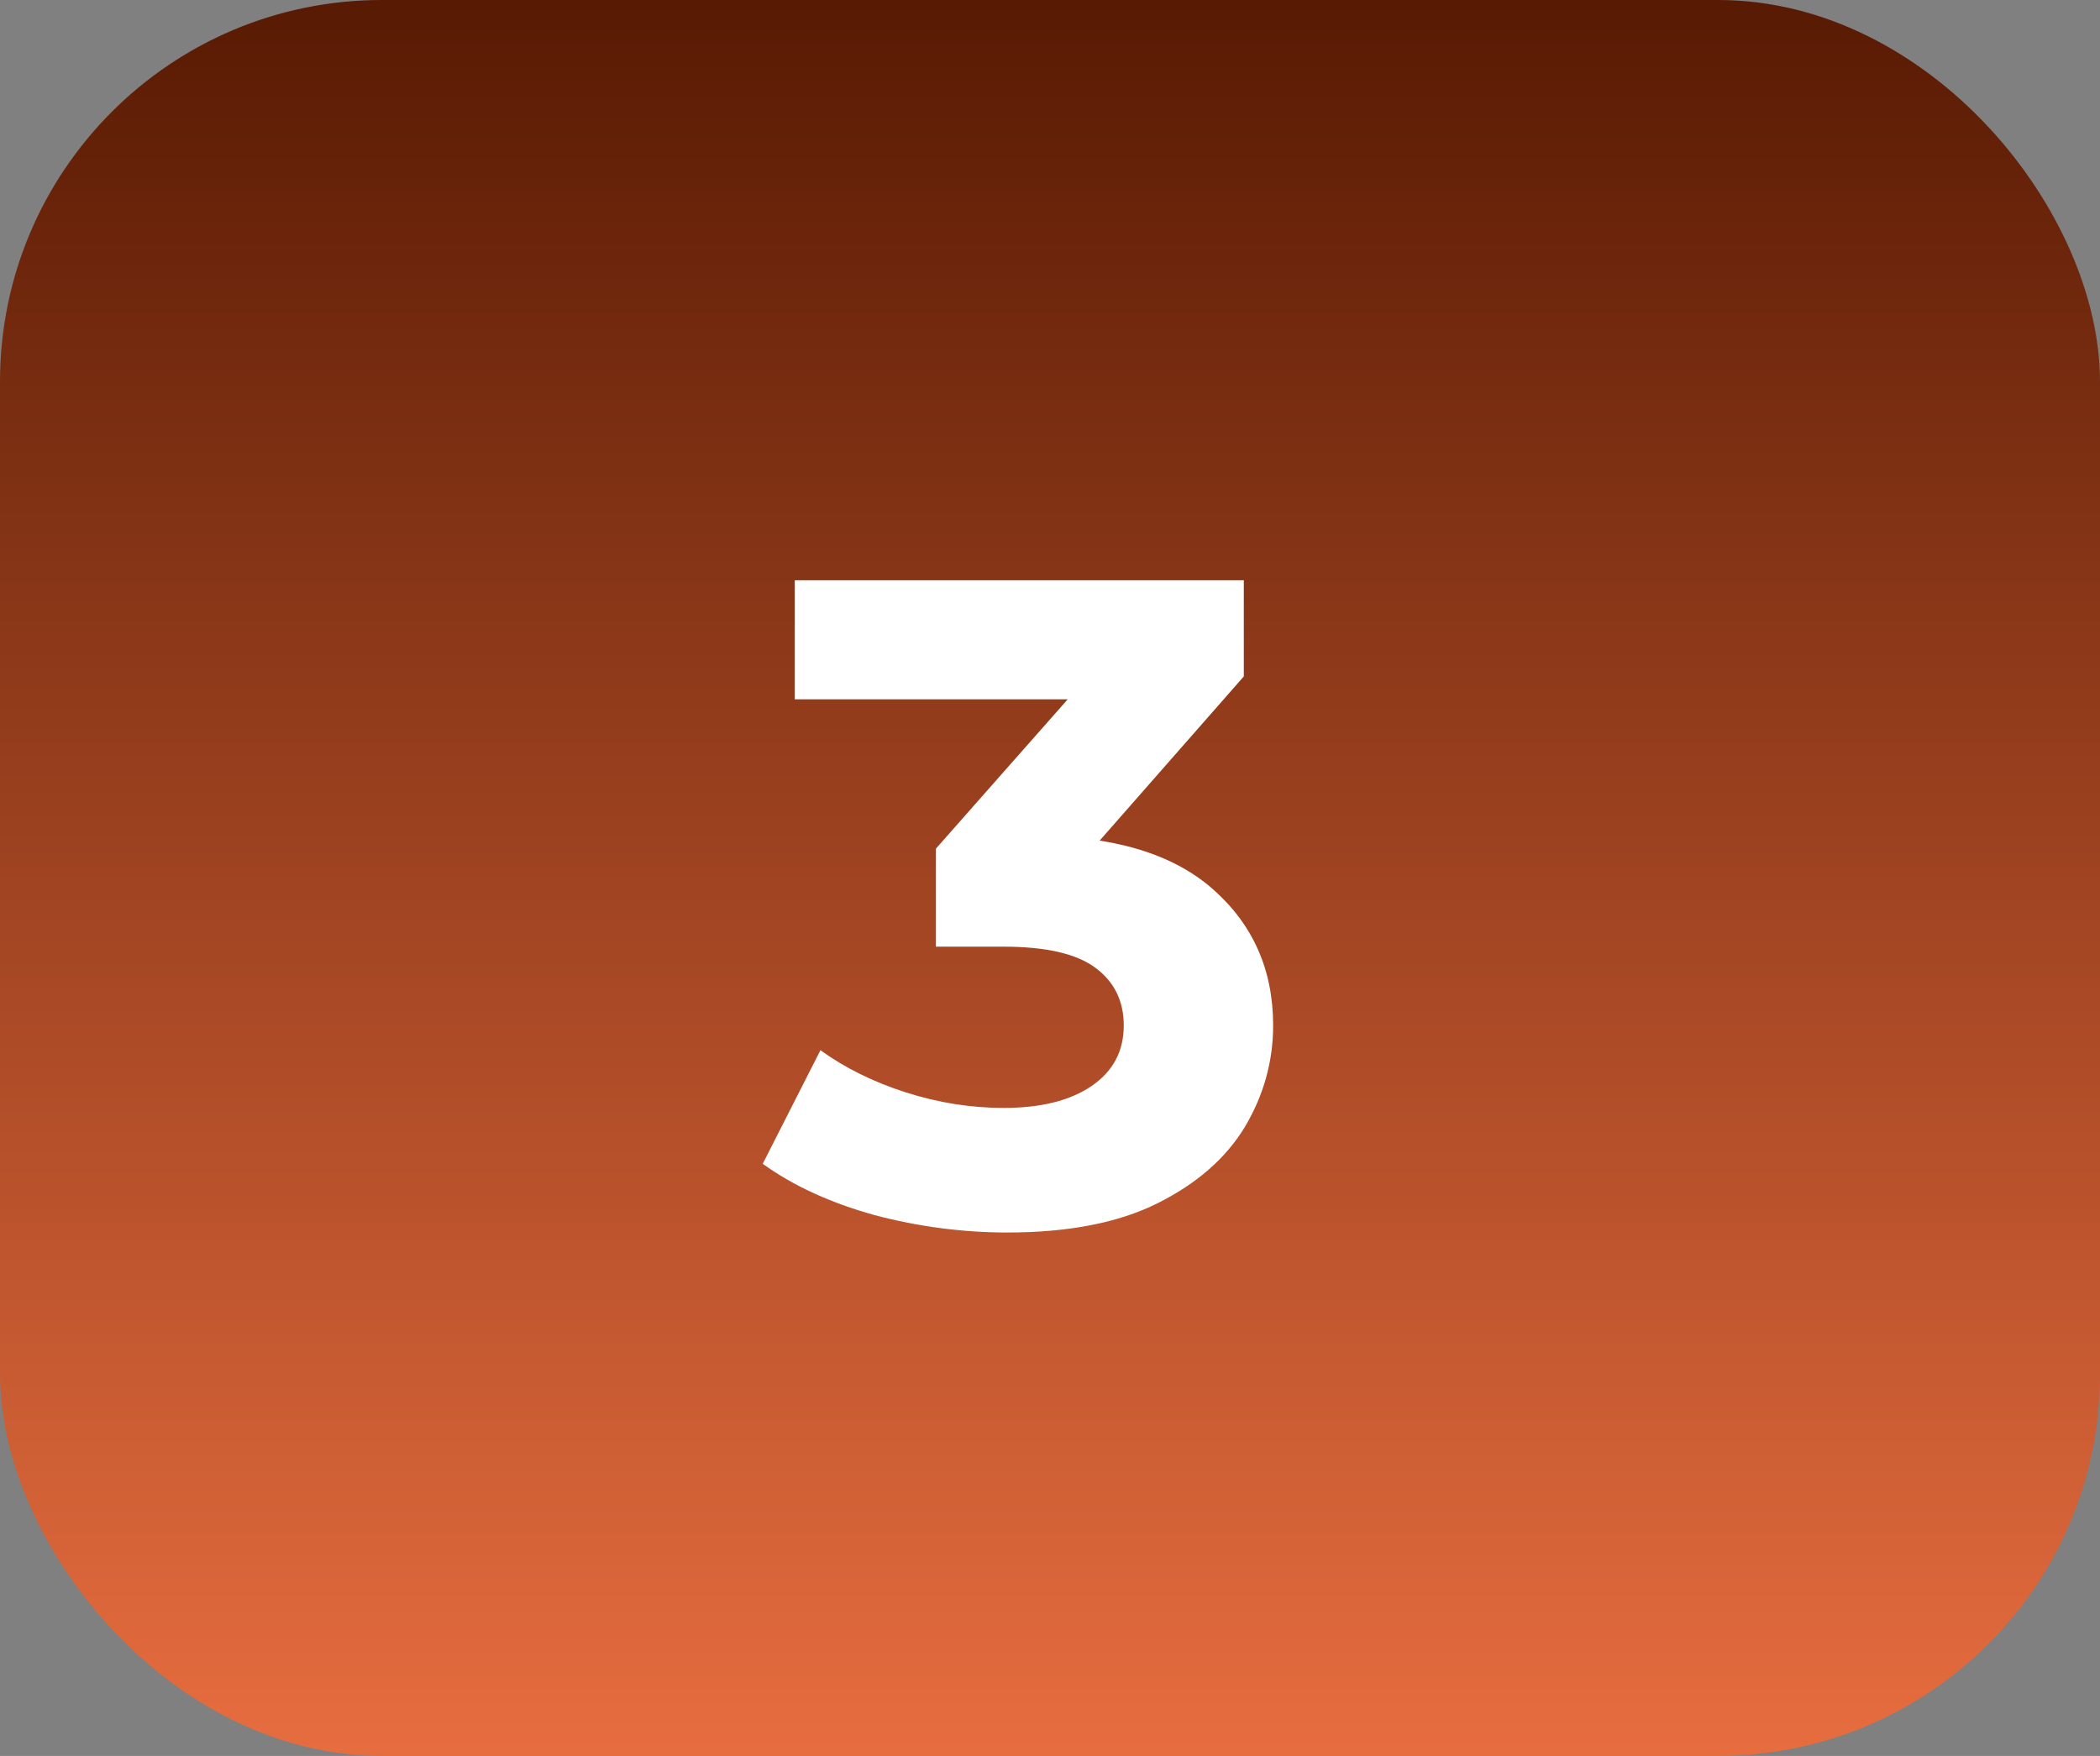
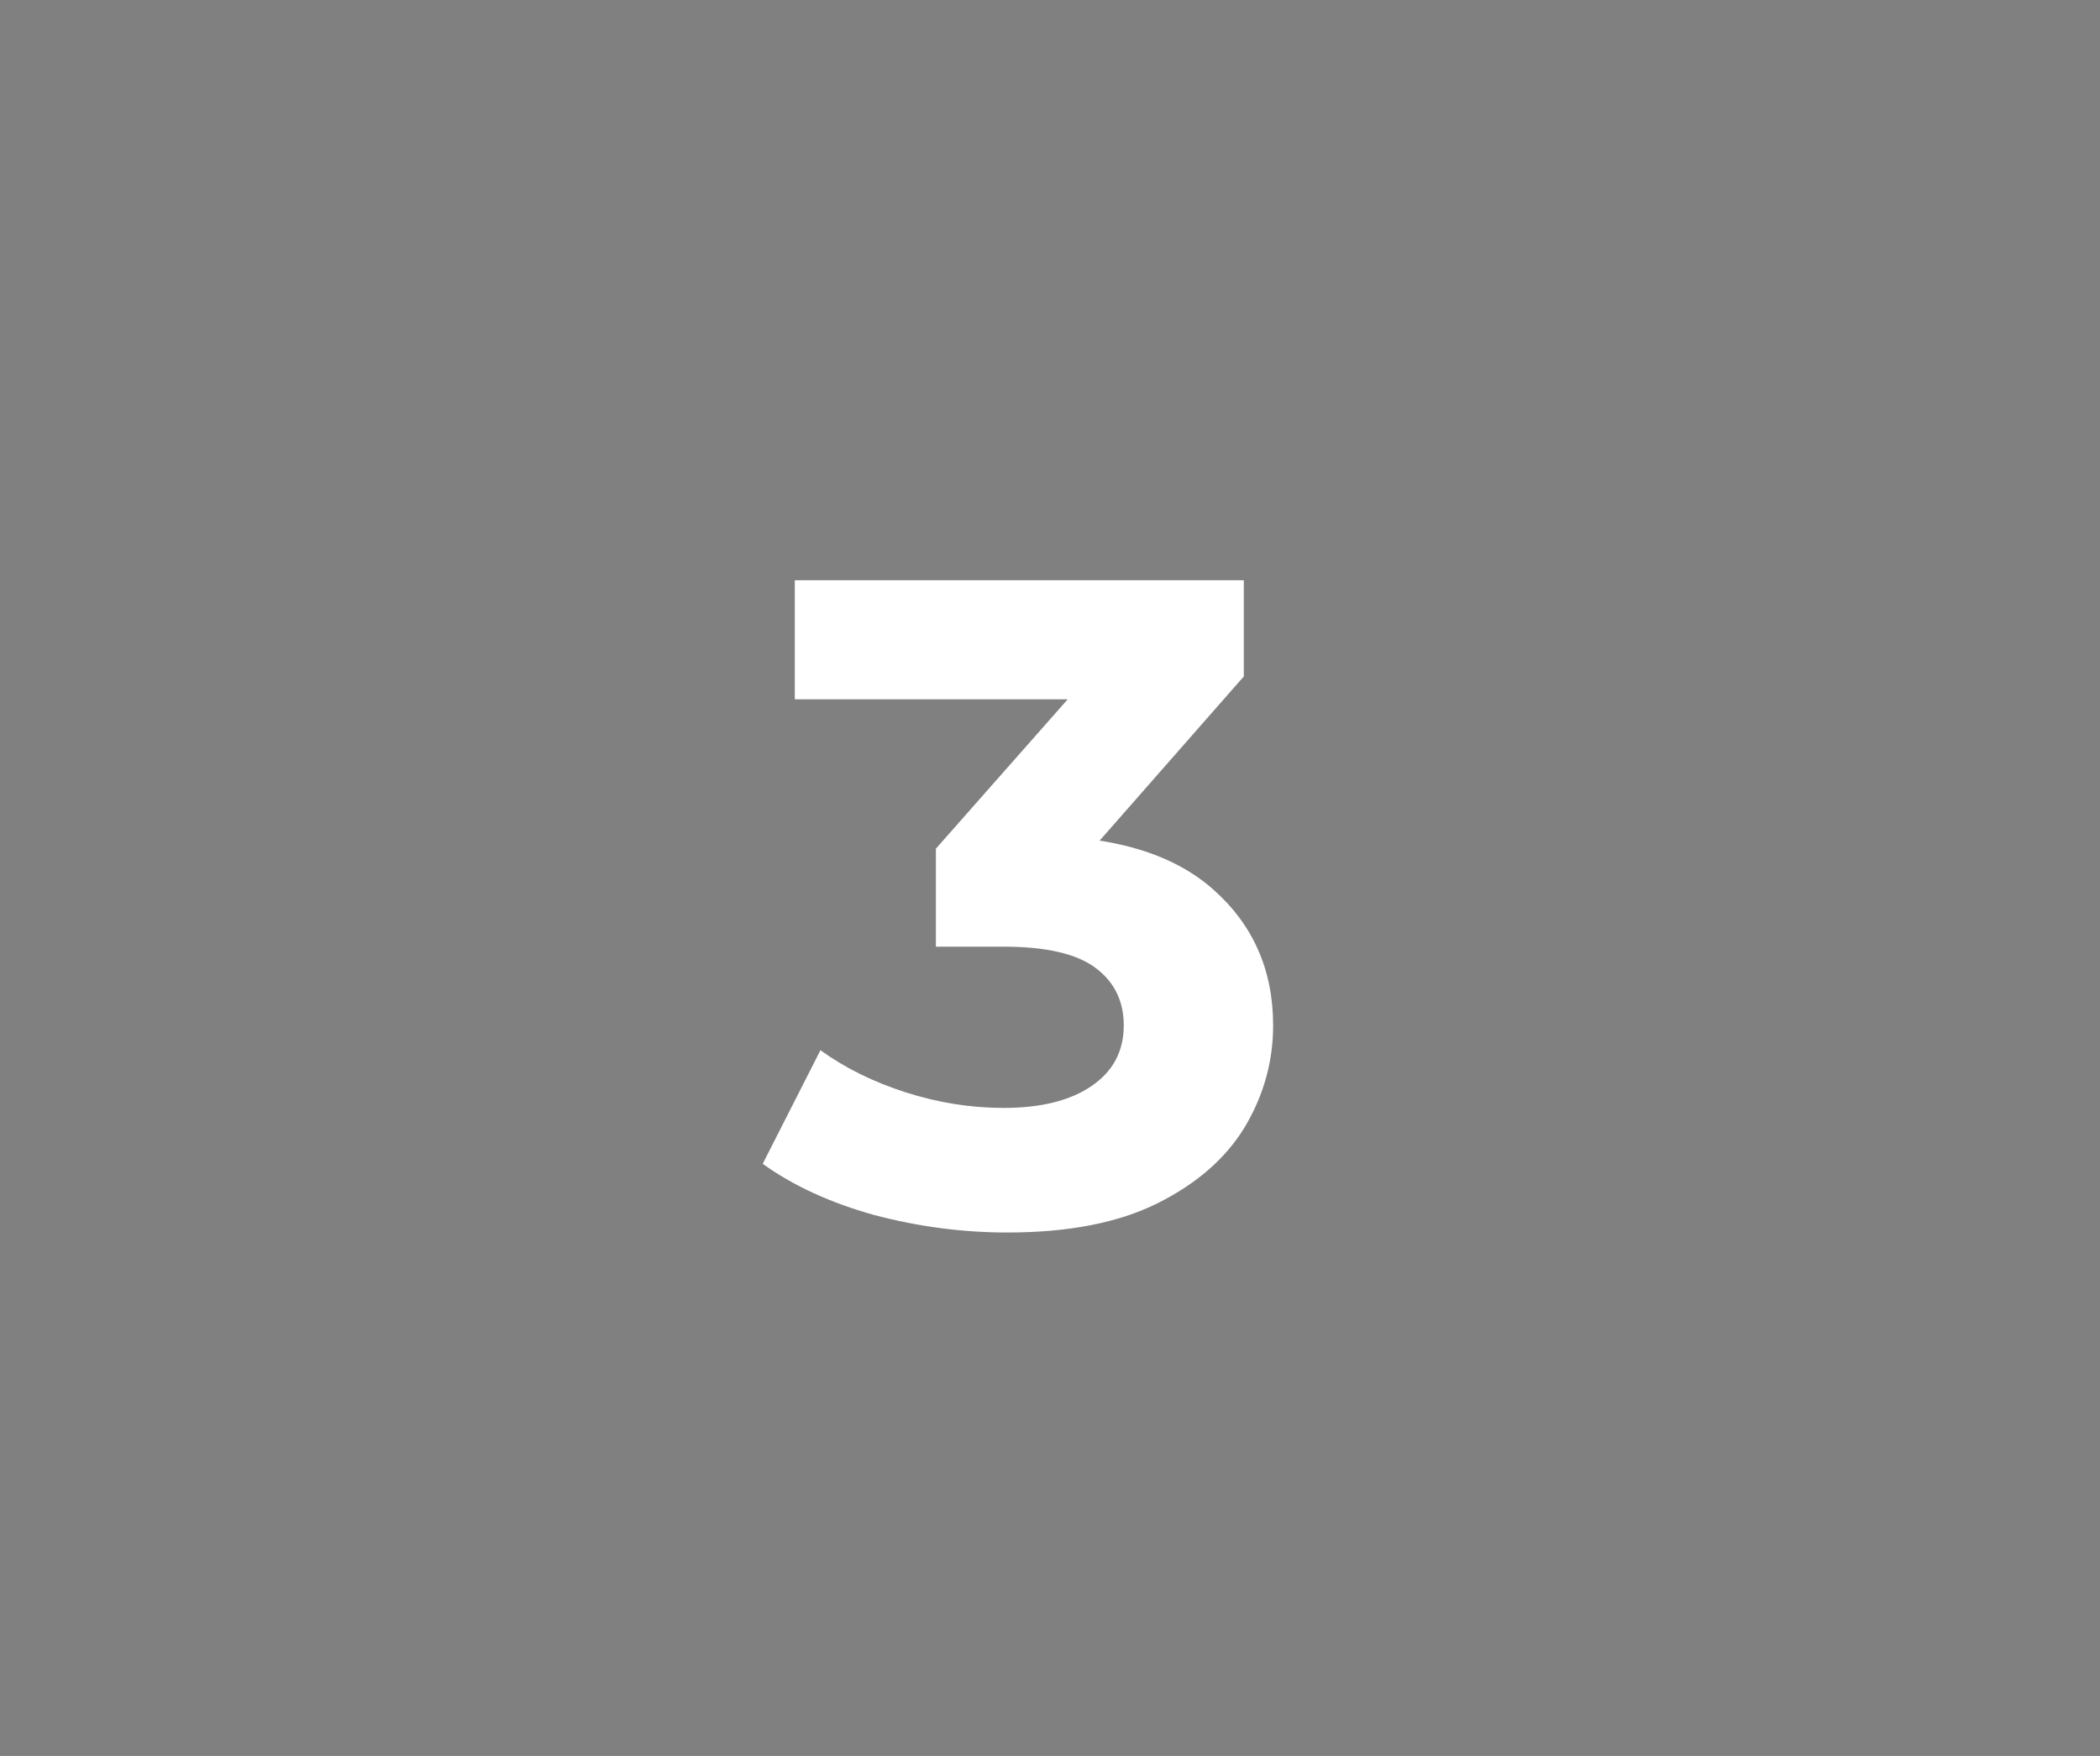
<svg xmlns="http://www.w3.org/2000/svg" width="55" height="46" viewBox="0 0 55 46" fill="none">
  <rect x="0" y="0" width="55" height="46" fill="#808080" stroke="none" />
-   <rect width="55" height="46" rx="10" fill="url(#paint0_linear_3047_92)" />
  <path d="M26.384 32.288C25.216 32.288 24.056 32.136 22.904 31.832C21.752 31.512 20.776 31.064 19.976 30.488L21.488 27.512C22.128 27.976 22.872 28.344 23.72 28.616C24.568 28.888 25.424 29.024 26.288 29.024C27.264 29.024 28.032 28.832 28.592 28.448C29.152 28.064 29.432 27.536 29.432 26.864C29.432 26.224 29.184 25.72 28.688 25.352C28.192 24.984 27.392 24.8 26.288 24.8H24.512V22.232L29.192 16.928L29.624 18.32H20.816V15.2H32.576V17.72L27.92 23.024L25.952 21.896H27.08C29.144 21.896 30.704 22.36 31.76 23.288C32.816 24.216 33.344 25.408 33.344 26.864C33.344 27.808 33.096 28.696 32.6 29.528C32.104 30.344 31.344 31.008 30.32 31.52C29.296 32.032 27.984 32.288 26.384 32.288Z" fill="white" />
  <defs>
    <linearGradient id="paint0_linear_3047_92" x1="27.5" y1="0" x2="27.5" y2="46" gradientUnits="userSpaceOnUse">
      <stop stop-color="#581A03" />
      <stop offset="1" stop-color="#E76D3F" />
    </linearGradient>
  </defs>
</svg>